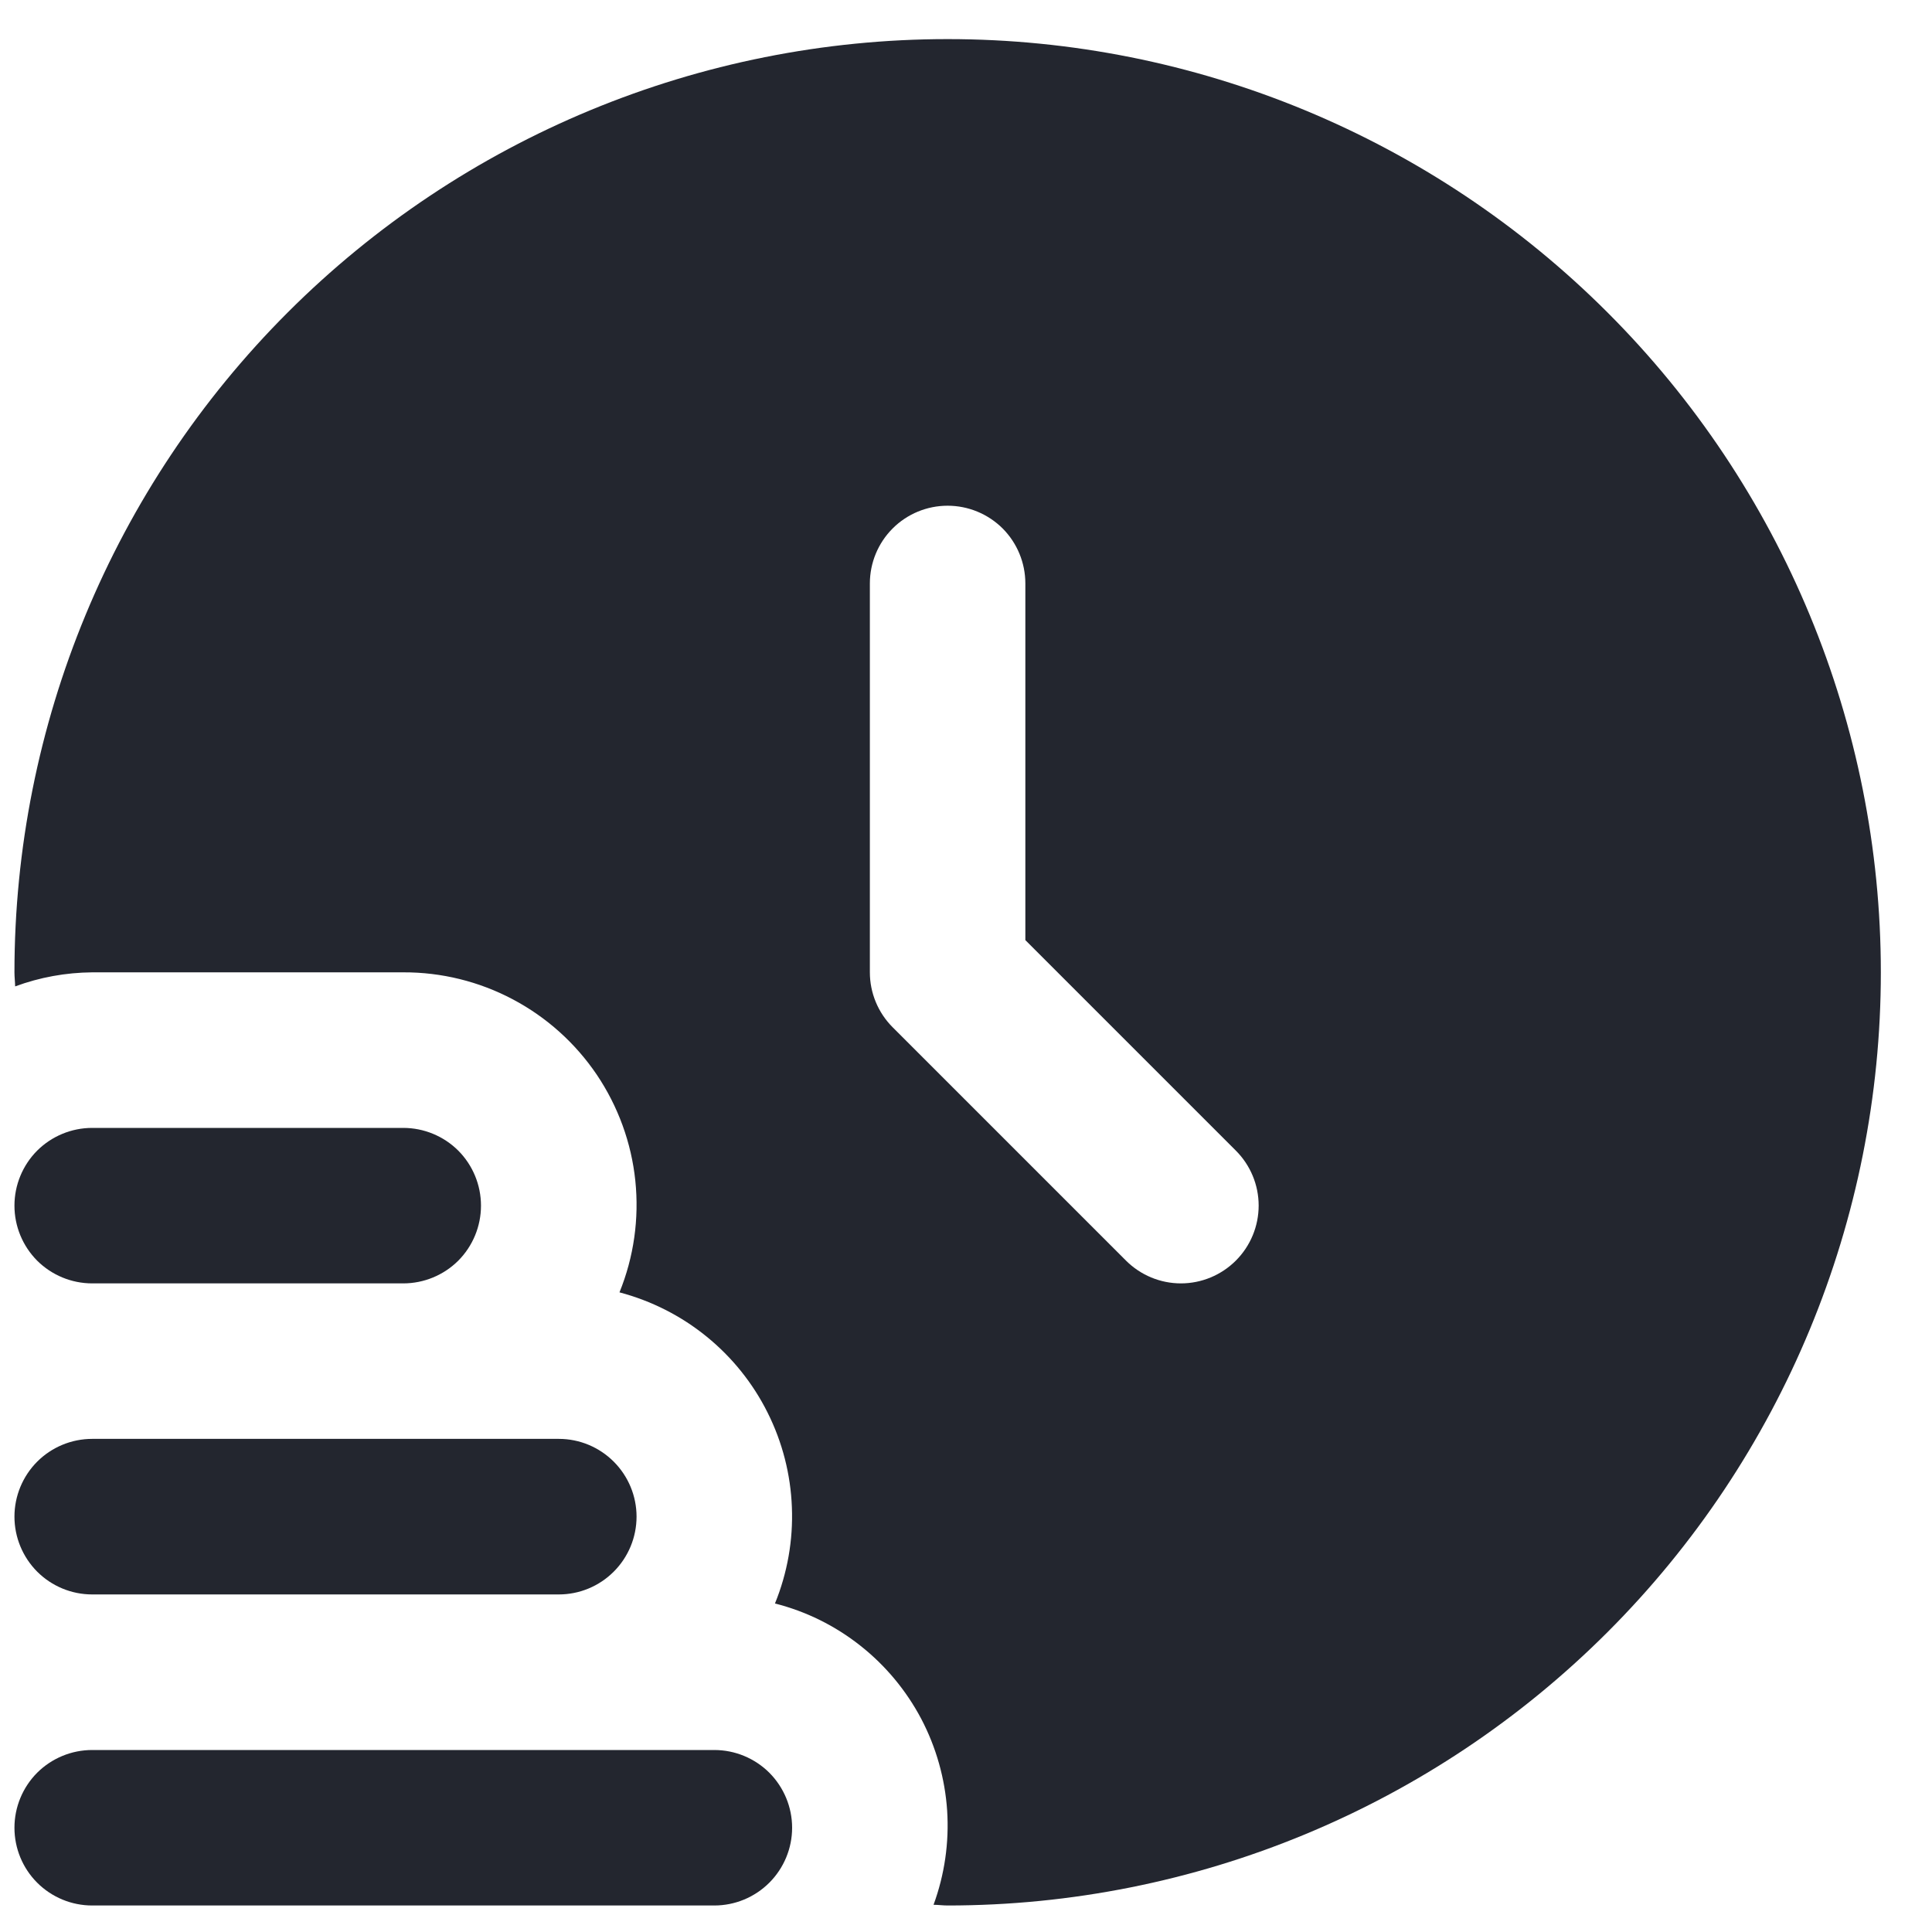
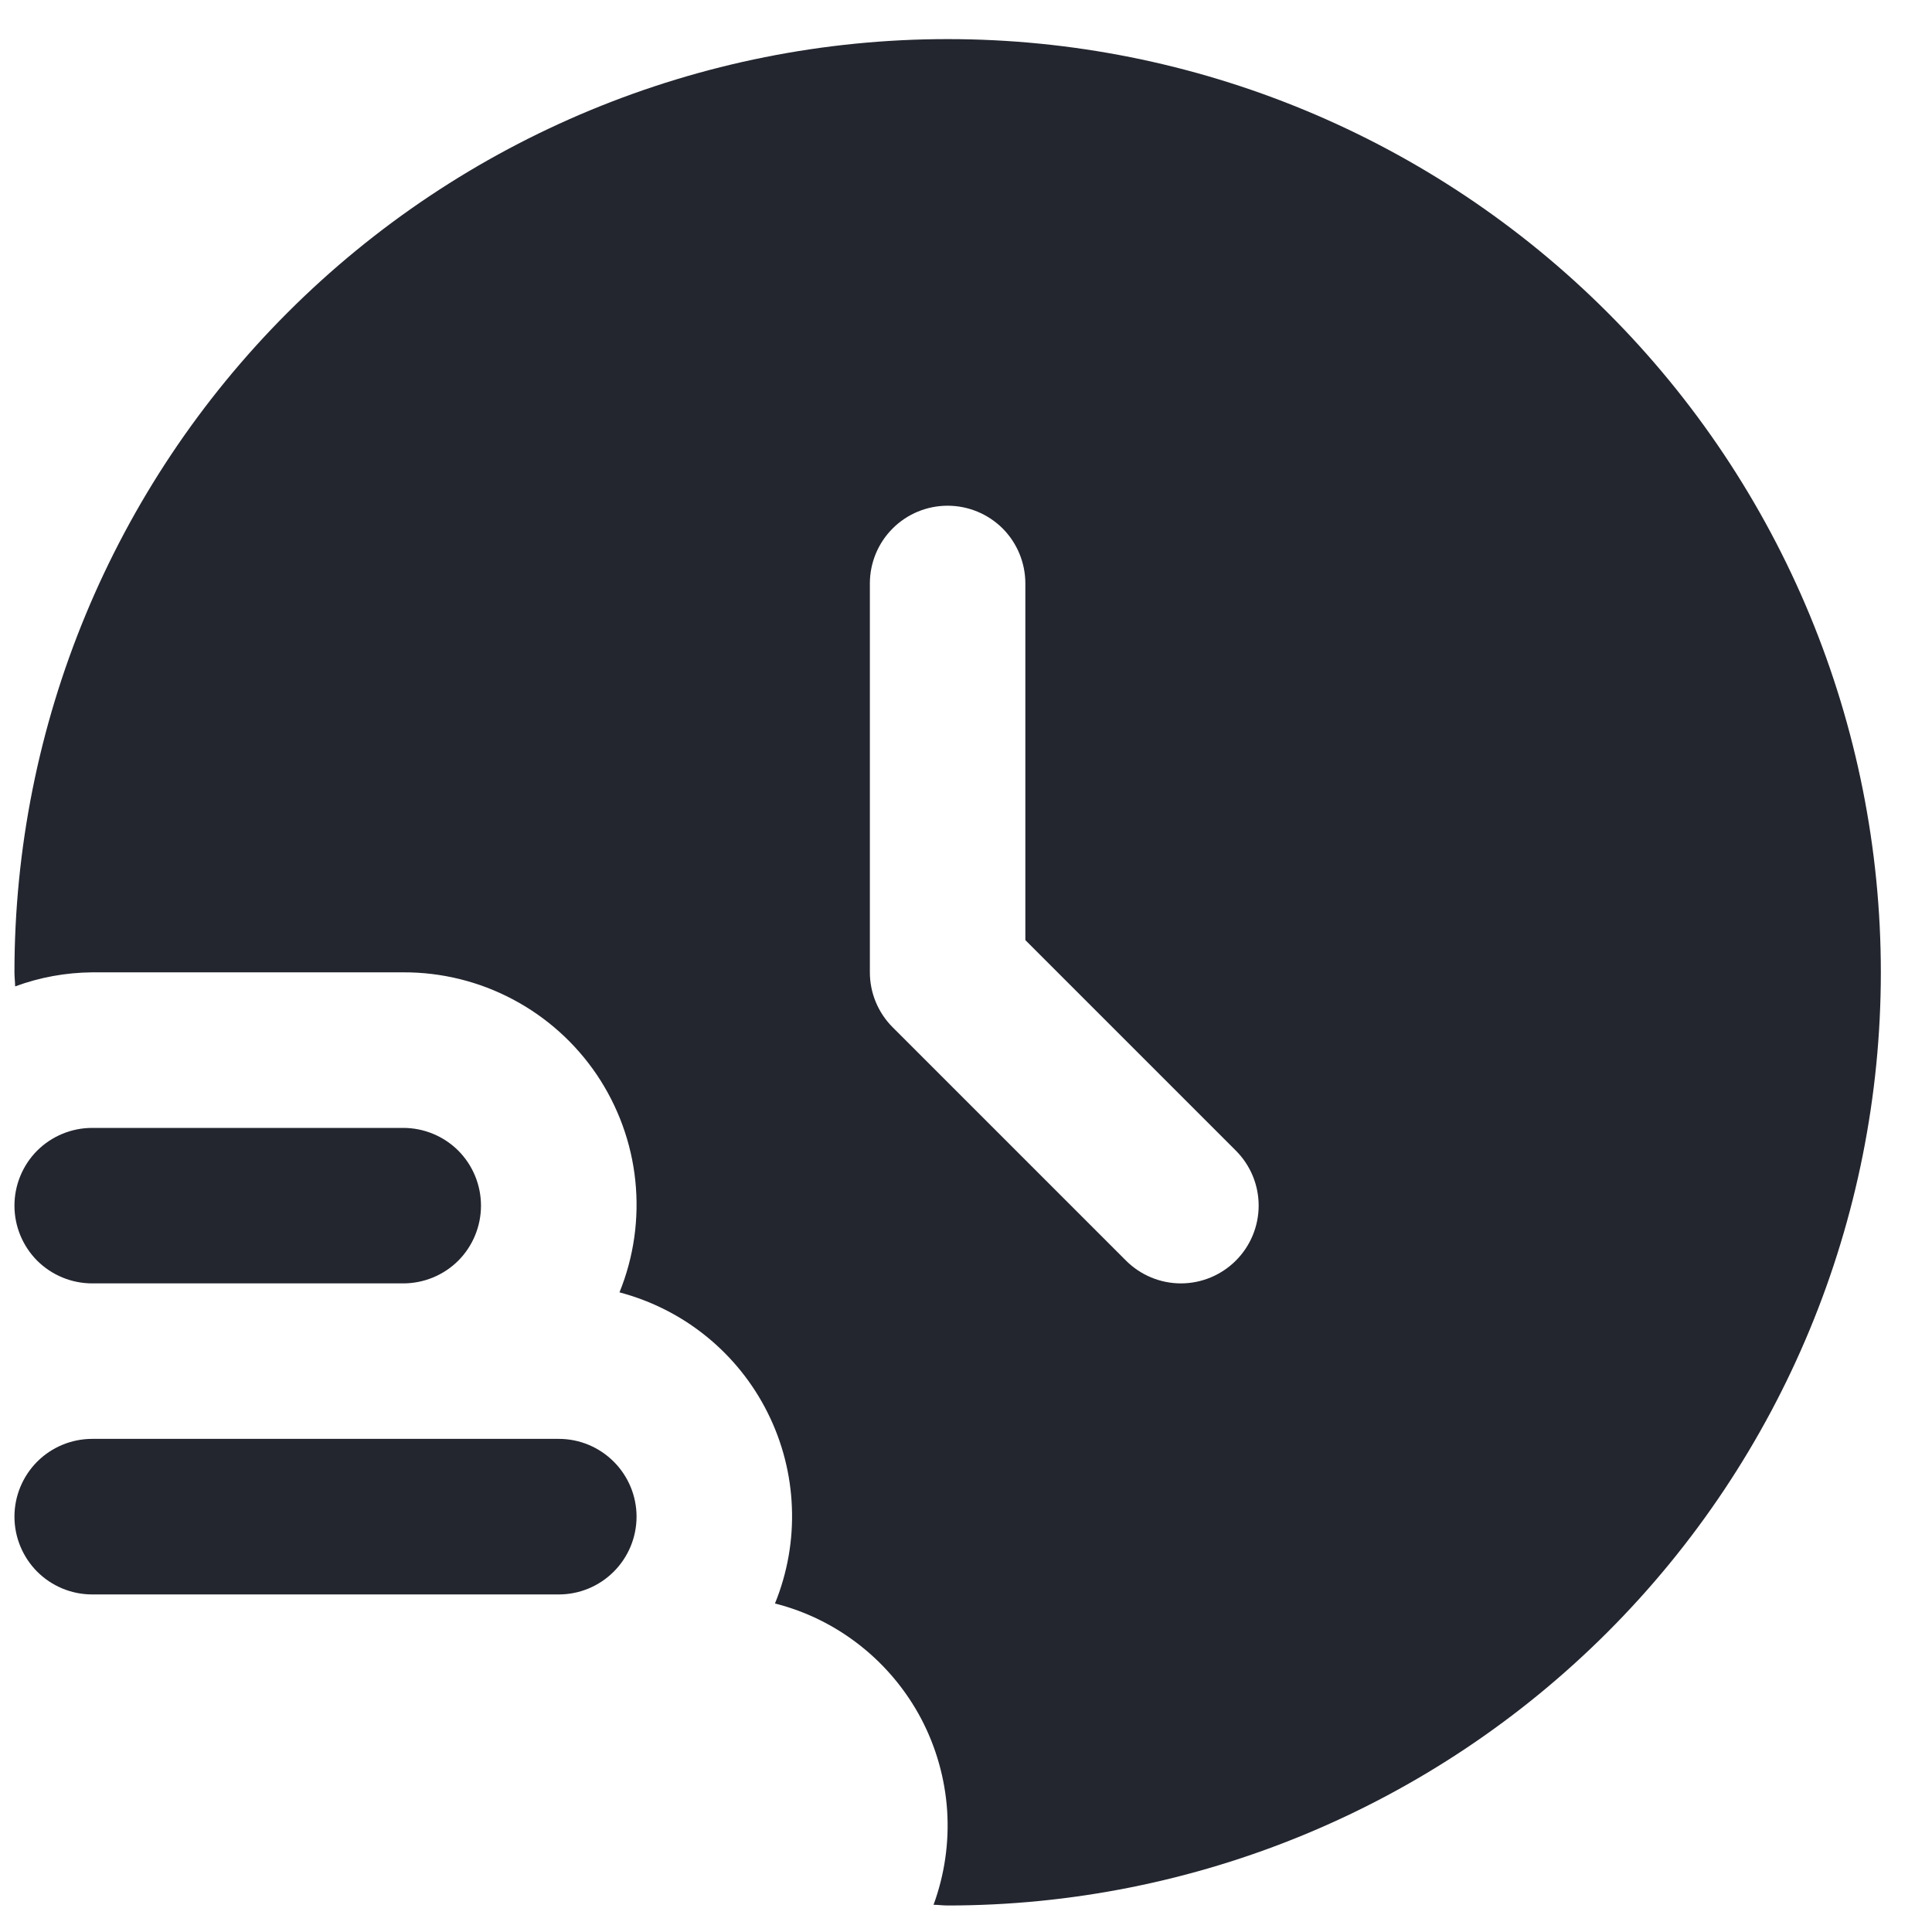
<svg xmlns="http://www.w3.org/2000/svg" width="25" height="25" viewBox="0 0 25 25" fill="none">
  <g clip-path="url(#clip0_10494_17316)">
-     <path d="M10.25 23.651C10.25 23.918 10.143 24.174 9.955 24.362C9.766 24.551 9.51 24.657 9.243 24.657H1.193C0.926 24.657 0.67 24.551 0.481 24.362C0.293 24.174 0.187 23.918 0.187 23.651C0.187 23.384 0.293 23.128 0.481 22.939C0.67 22.751 0.926 22.645 1.193 22.645H9.243C9.51 22.645 9.766 22.751 9.955 22.939C10.143 23.128 10.25 23.384 10.25 23.651Z" fill="#23262F" />
    <path d="M1.193 20.632H7.231C7.498 20.632 7.753 20.526 7.942 20.337C8.131 20.148 8.237 19.892 8.237 19.625C8.237 19.359 8.131 19.103 7.942 18.914C7.753 18.725 7.498 18.619 7.231 18.619H1.193C0.926 18.619 0.67 18.725 0.481 18.914C0.293 19.103 0.187 19.359 0.187 19.625C0.187 19.892 0.293 20.148 0.481 20.337C0.67 20.526 0.926 20.632 1.193 20.632Z" fill="#23262F" />
    <path d="M1.193 16.607H5.218C5.485 16.607 5.741 16.501 5.93 16.313C6.118 16.124 6.224 15.868 6.224 15.601C6.224 15.334 6.118 15.078 5.93 14.889C5.741 14.701 5.485 14.595 5.218 14.595H1.193C0.926 14.595 0.67 14.701 0.481 14.889C0.293 15.078 0.187 15.334 0.187 15.601C0.187 15.868 0.293 16.124 0.481 16.313C0.67 16.501 0.926 16.607 1.193 16.607Z" fill="#23262F" />
    <path d="M12.262 0.506C9.06 0.506 5.988 1.778 3.723 4.043C1.459 6.307 0.187 9.379 0.187 12.582C0.187 12.643 0.195 12.702 0.196 12.764C0.515 12.646 0.852 12.585 1.193 12.582H5.218C5.712 12.58 6.199 12.7 6.635 12.931C7.072 13.162 7.445 13.497 7.722 13.906C7.998 14.316 8.17 14.787 8.221 15.278C8.272 15.769 8.202 16.266 8.016 16.723C8.428 16.832 8.812 17.026 9.143 17.295C9.473 17.563 9.743 17.899 9.933 18.28C10.124 18.661 10.231 19.079 10.247 19.504C10.264 19.93 10.189 20.354 10.028 20.749C10.431 20.851 10.807 21.037 11.133 21.295C11.459 21.552 11.727 21.875 11.921 22.242C12.114 22.61 12.228 23.014 12.256 23.428C12.283 23.843 12.223 24.258 12.08 24.648C12.141 24.648 12.201 24.657 12.262 24.657C15.465 24.657 18.536 23.385 20.801 21.12C23.066 18.856 24.338 15.784 24.338 12.582C24.338 9.379 23.066 6.307 20.801 4.043C18.536 1.778 15.465 0.506 12.262 0.506ZM15.992 16.312C15.804 16.5 15.548 16.607 15.281 16.607C15.014 16.607 14.758 16.5 14.57 16.312L11.551 13.293C11.362 13.104 11.256 12.848 11.256 12.582V7.55C11.256 7.283 11.362 7.027 11.551 6.838C11.739 6.65 11.995 6.544 12.262 6.544C12.529 6.544 12.785 6.65 12.974 6.838C13.162 7.027 13.268 7.283 13.268 7.55V12.165L15.992 14.889C16.181 15.078 16.287 15.334 16.287 15.6C16.287 15.867 16.181 16.123 15.992 16.312Z" fill="#23262F" />
  </g>
  <defs>
    <clipPath id="clip0_10494_17316">
      <rect width="24.151" height="24.151" fill="white" transform="translate(0.187 0.506)" />
    </clipPath>
  </defs>
</svg>